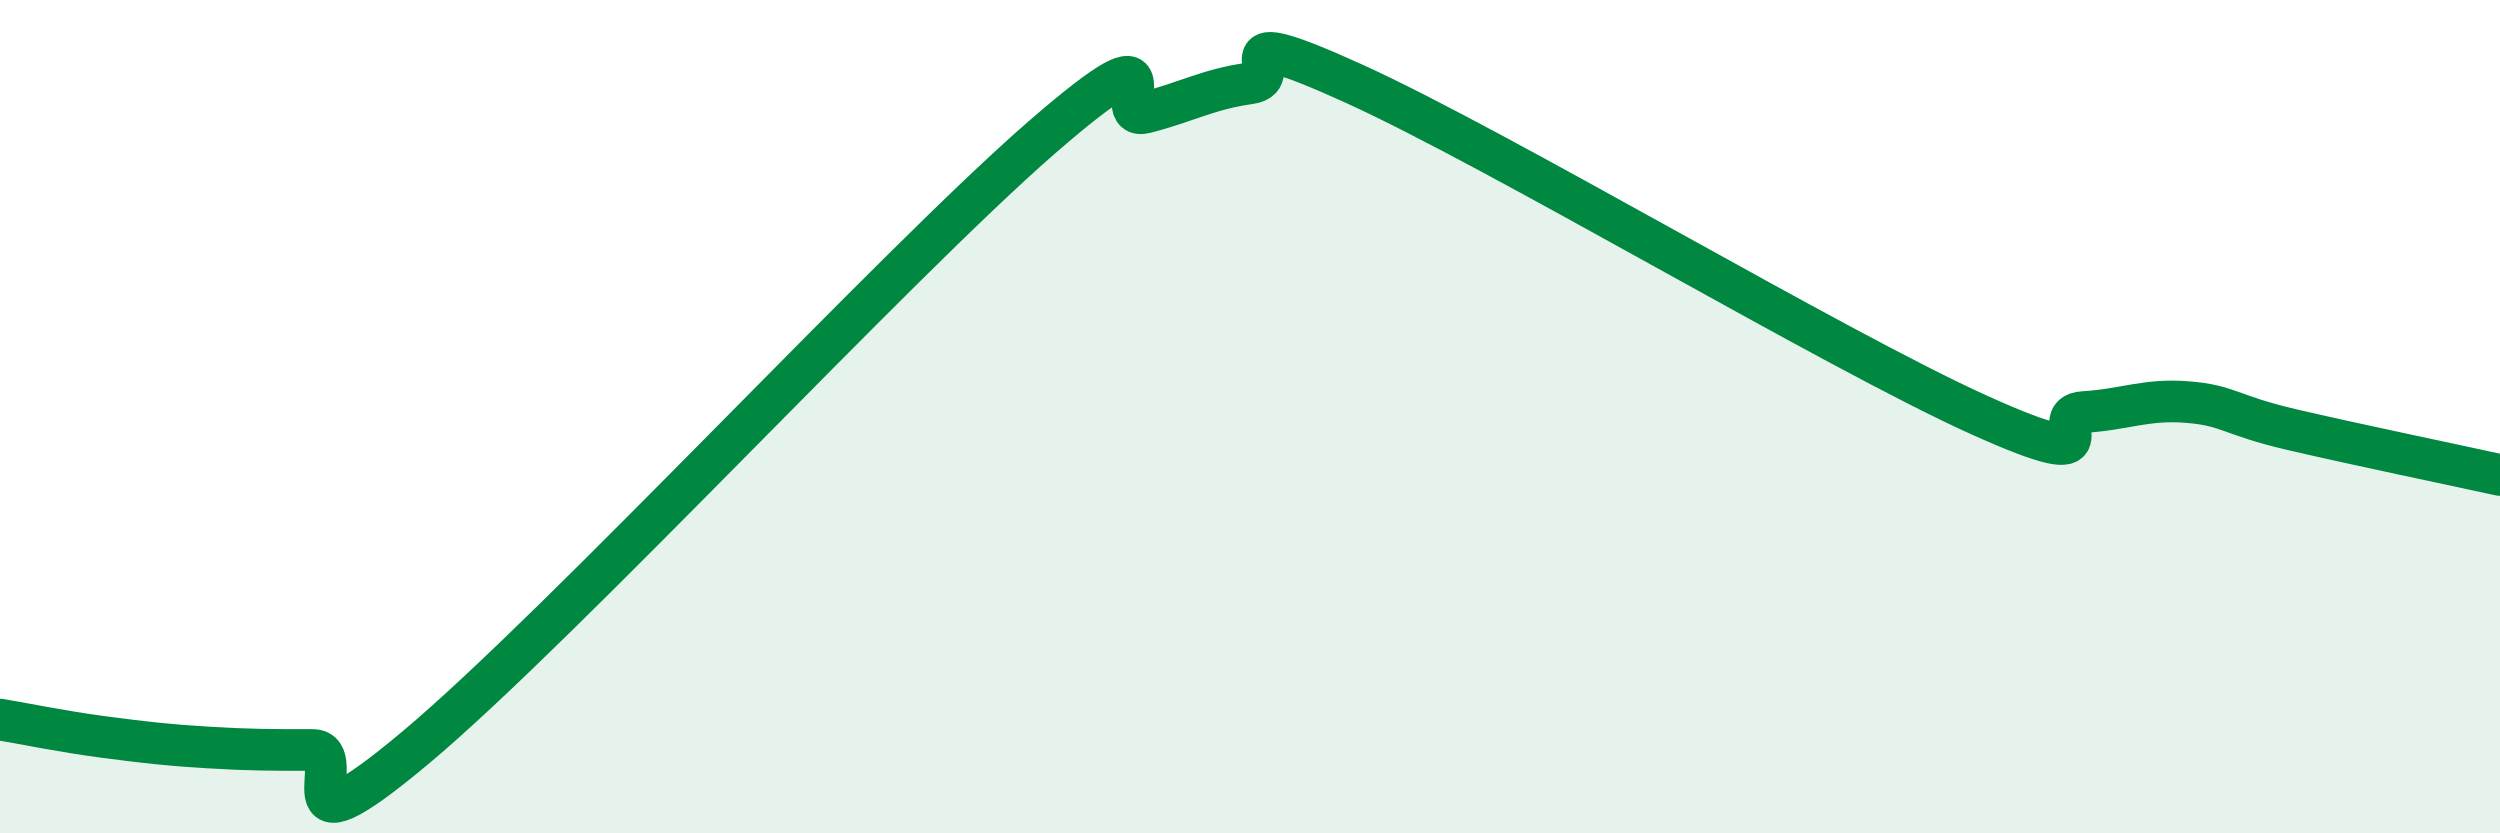
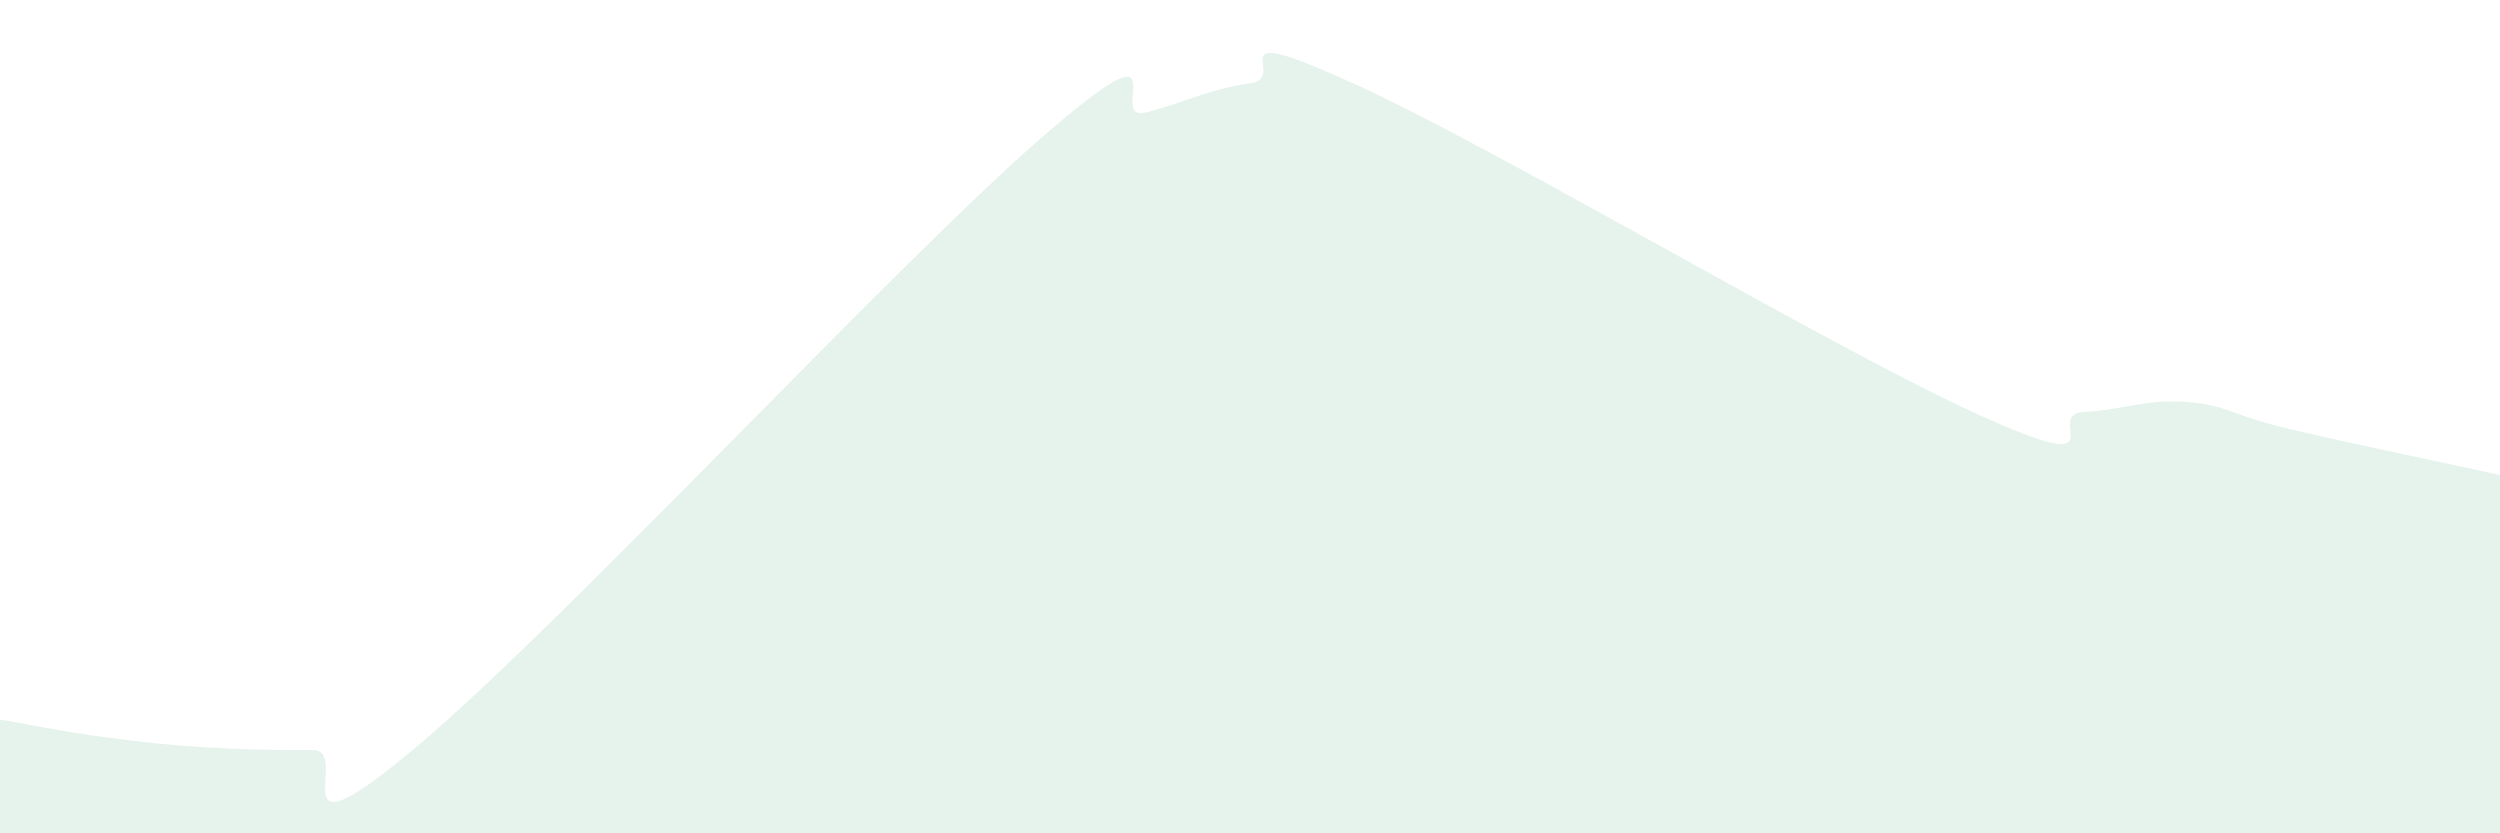
<svg xmlns="http://www.w3.org/2000/svg" width="60" height="20" viewBox="0 0 60 20">
  <path d="M 0,17.27 C 0.5,17.35 1.5,17.56 2.5,17.69 C 3.5,17.82 4,17.88 5,17.94 C 6,18 6.5,18 7.5,18 C 8.5,18 6.5,20.86 10,17.92 C 13.5,14.98 21.5,6.34 25,3.3 C 28.5,0.26 26.5,2.96 27.5,2.7 C 28.5,2.44 29,2.14 30,2 C 31,1.86 29,0.42 32.5,2.01 C 36,3.6 44,8.38 47.5,9.96 C 51,11.54 49,9.95 50,9.89 C 51,9.83 51.5,9.57 52.5,9.65 C 53.5,9.73 53.5,9.96 55,10.31 C 56.5,10.66 59,11.18 60,11.4L60 20L0 20Z" fill="#008740" opacity="0.1" stroke-linecap="round" stroke-linejoin="round" />
-   <path d="M 0,17.27 C 0.5,17.35 1.5,17.56 2.5,17.69 C 3.5,17.82 4,17.88 5,17.94 C 6,18 6.5,18 7.5,18 C 8.5,18 6.5,20.86 10,17.92 C 13.5,14.98 21.5,6.34 25,3.3 C 28.5,0.26 26.5,2.96 27.5,2.7 C 28.5,2.44 29,2.14 30,2 C 31,1.86 29,0.42 32.5,2.01 C 36,3.6 44,8.38 47.5,9.96 C 51,11.54 49,9.95 50,9.89 C 51,9.83 51.5,9.57 52.5,9.65 C 53.5,9.73 53.5,9.96 55,10.31 C 56.5,10.66 59,11.18 60,11.4" stroke="#008740" stroke-width="1" fill="none" stroke-linecap="round" stroke-linejoin="round" />
</svg>